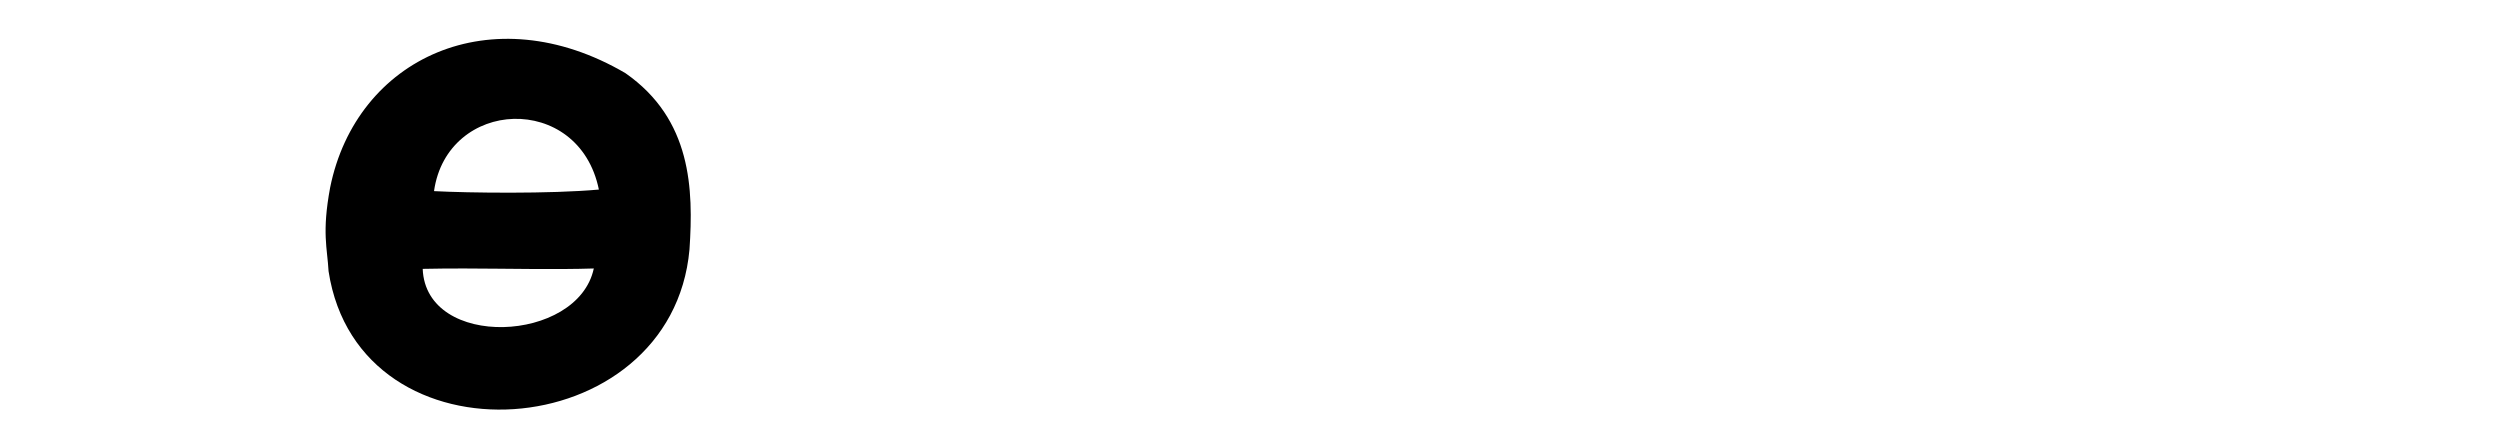
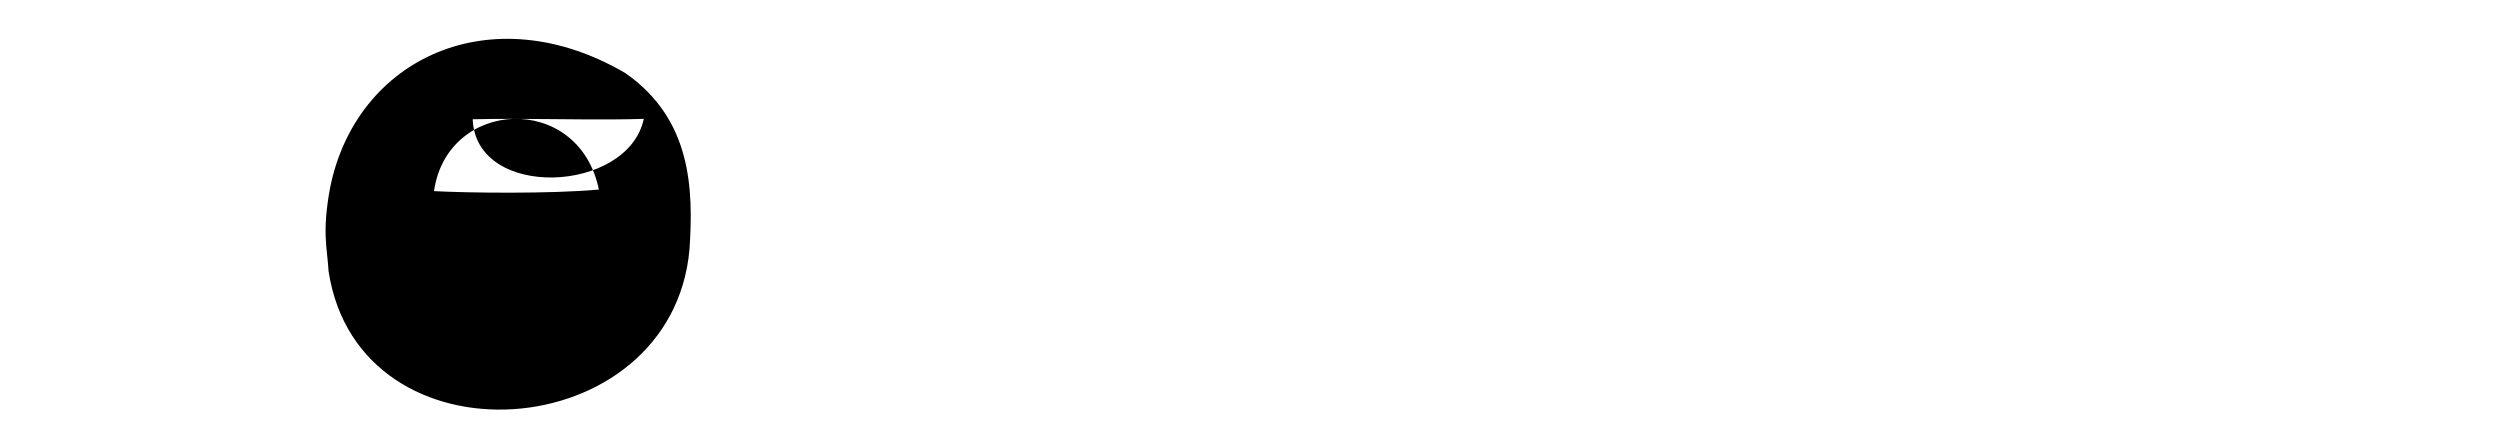
<svg xmlns="http://www.w3.org/2000/svg" xmlns:ns1="http://www.inkscape.org/namespaces/inkscape" xmlns:ns2="http://sodipodi.sourceforge.net/DTD/sodipodi-0.dtd" width="200" height="33.757" id="svg2" version="1.1" ns1:version="0.48.3.1 r9886" ns2:docname="ts.svg">
  <defs id="defs4" />
  <ns2:namedview id="base" pagecolor="#ffffff" bordercolor="#666666" borderopacity="1.0" ns1:pageopacity="0.0" ns1:pageshadow="2" ns1:zoom="2.8" ns1:cx="-11.68006" ns1:cy="68.956727" ns1:document-units="px" ns1:current-layer="layer1" showgrid="false" fit-margin-top="0" fit-margin-left="0" fit-margin-right="0" fit-margin-bottom="0" ns1:window-width="1301" ns1:window-height="744" ns1:window-x="65" ns1:window-y="24" ns1:window-maximized="1" />
  <g ns1:label="Layer 1" ns1:groupmode="layer" id="layer1" transform="translate(-319.389,-467.231)">
-     <path style="fill:#000000" d="M 110.688,9.469 C 99.976,3.195 89.151,8.265 87.062,18.625 c -0.67,3.61 -0.227,4.827 -0.125,6.688 2.441,15.925 27.466,14.081 28.875,-1.75 0.319,-4.804 0.181,-10.397 -5.125,-14.094 z M 101.75,13.125 c 2.966,-0.079 6.01,1.74 6.812,5.656 -3.887,0.354 -10.461,0.27 -13.188,0.125 0.52,-3.694 3.409,-5.702 6.375,-5.781 z m -4,11.969 c 3.468,0.009 7.382,0.099 10.406,0 -1.271,5.973 -13.441,6.519 -13.688,0.031 1.007,-0.019 2.125,-0.034 3.281,-0.031 z" id="path3002" ns1:connector-curvature="0" transform="translate(258.737,463.615)" ns2:nodetypes="cccccsccssccs" />
+     <path style="fill:#000000" d="M 110.688,9.469 C 99.976,3.195 89.151,8.265 87.062,18.625 c -0.67,3.61 -0.227,4.827 -0.125,6.688 2.441,15.925 27.466,14.081 28.875,-1.75 0.319,-4.804 0.181,-10.397 -5.125,-14.094 z M 101.75,13.125 c 2.966,-0.079 6.01,1.74 6.812,5.656 -3.887,0.354 -10.461,0.27 -13.188,0.125 0.52,-3.694 3.409,-5.702 6.375,-5.781 z c 3.468,0.009 7.382,0.099 10.406,0 -1.271,5.973 -13.441,6.519 -13.688,0.031 1.007,-0.019 2.125,-0.034 3.281,-0.031 z" id="path3002" ns1:connector-curvature="0" transform="translate(258.737,463.615)" ns2:nodetypes="cccccsccssccs" />
  </g>
</svg>